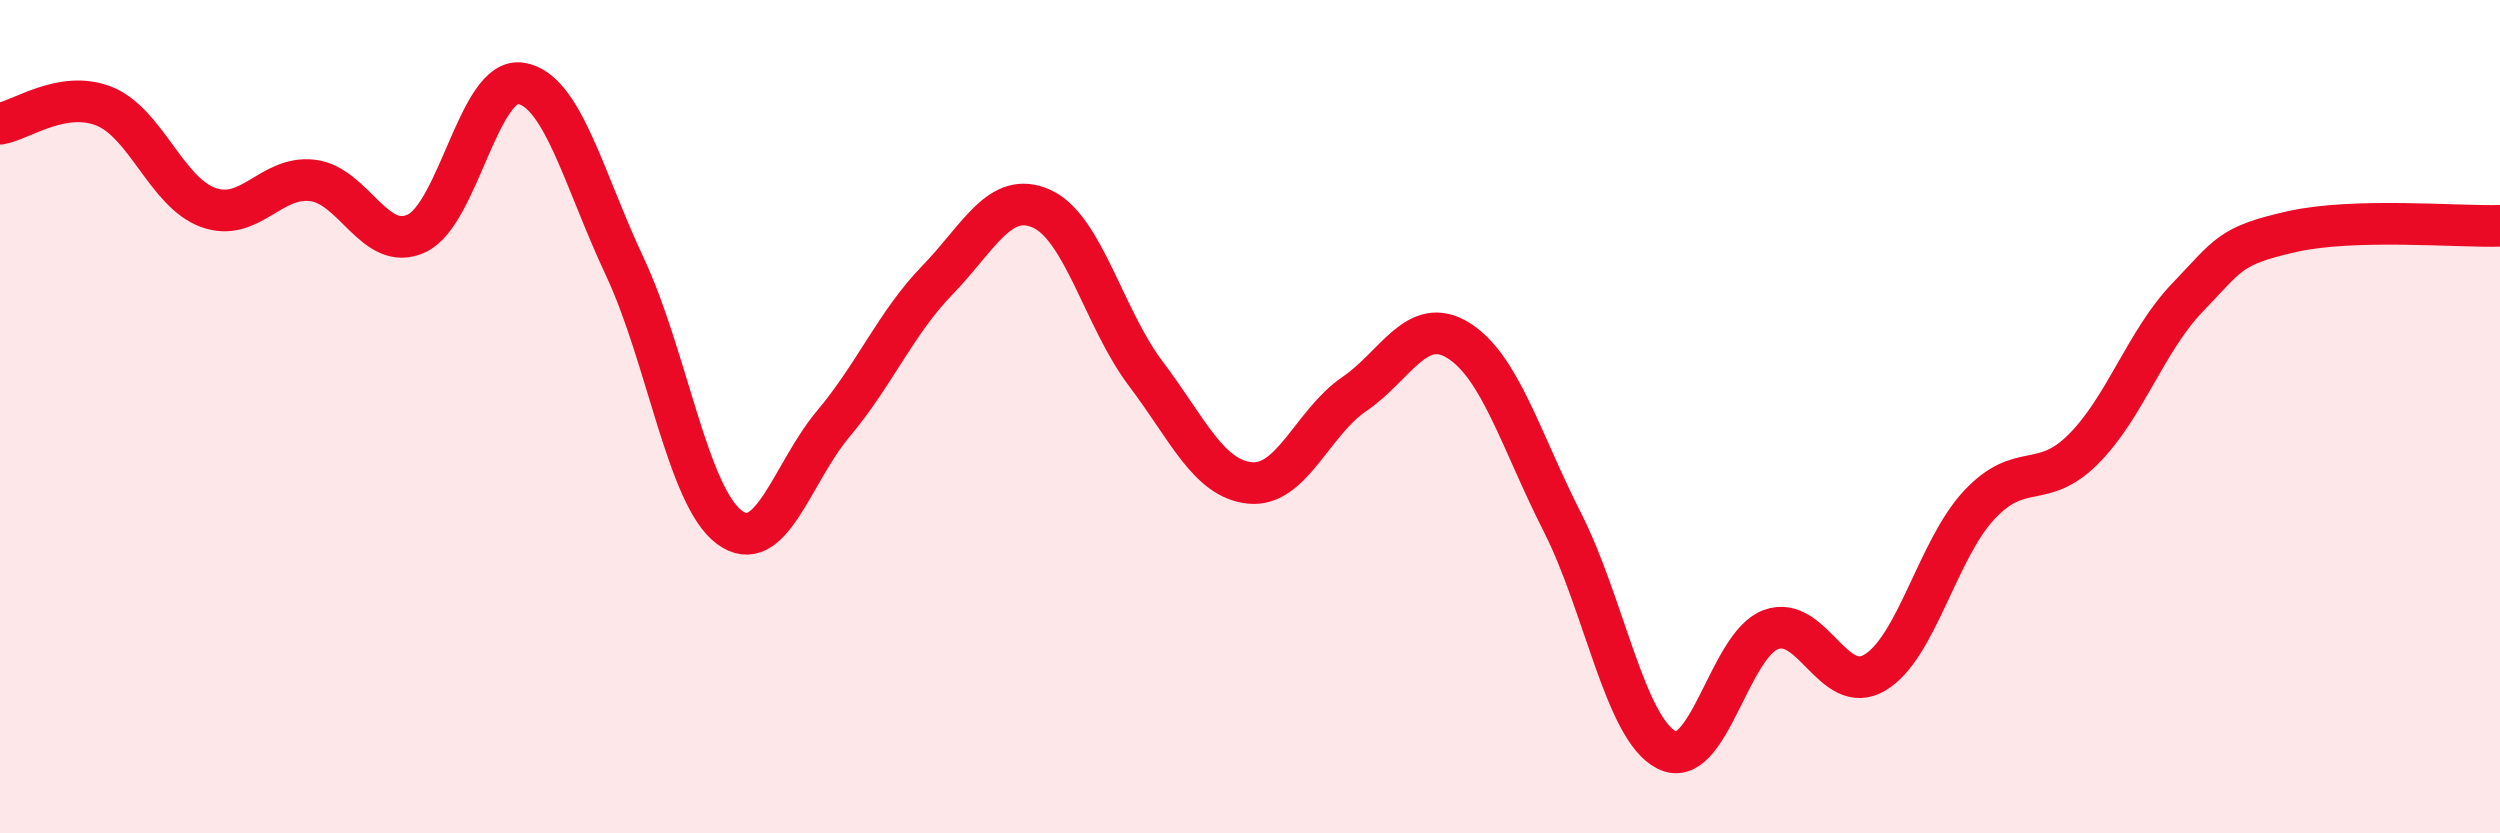
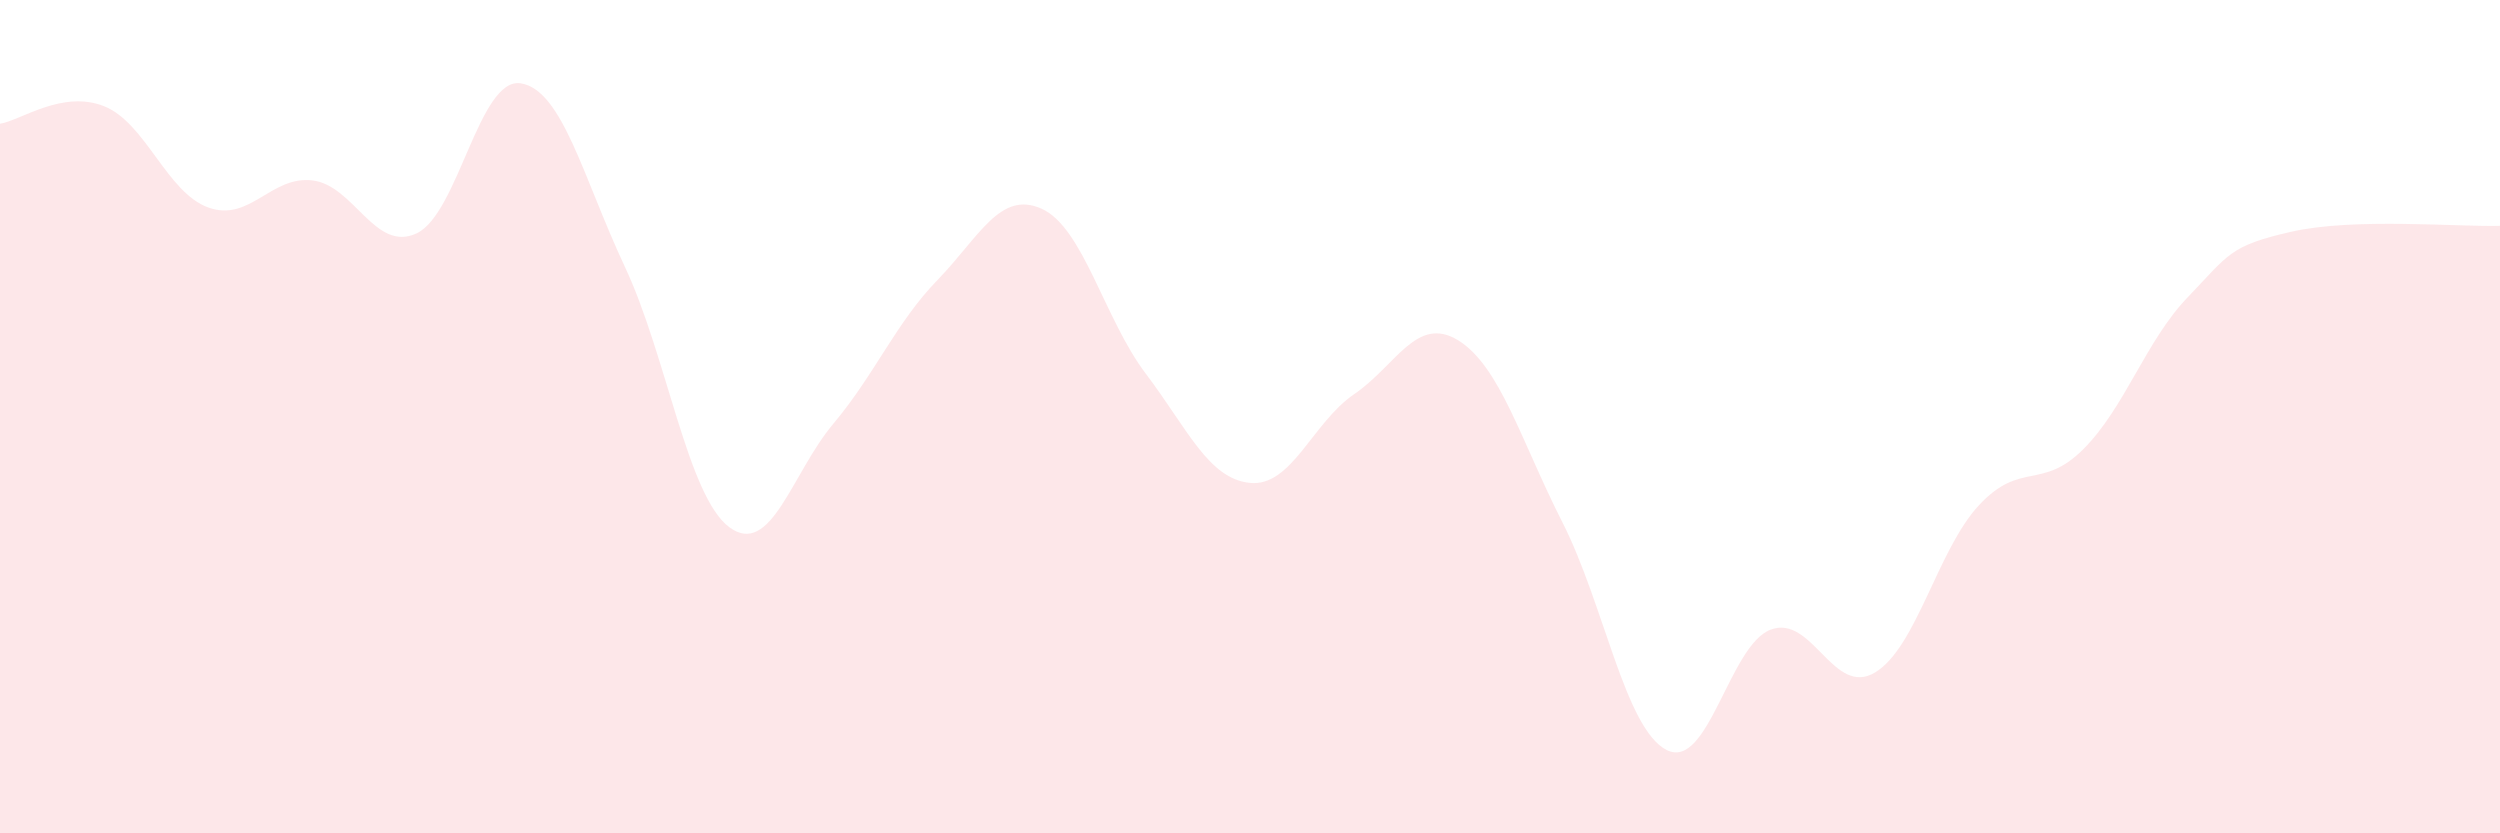
<svg xmlns="http://www.w3.org/2000/svg" width="60" height="20" viewBox="0 0 60 20">
  <path d="M 0,2.97 C 0.5,2.89 1.5,2.15 2.5,2.55 C 3.5,2.95 4,4.62 5,4.98 C 6,5.34 6.5,4.21 7.5,4.33 C 8.5,4.45 9,6.07 10,5.6 C 11,5.13 11.5,1.84 12.5,2 C 13.5,2.16 14,4.28 15,6.41 C 16,8.54 16.5,11.9 17.5,12.65 C 18.5,13.4 19,11.36 20,10.17 C 21,8.98 21.5,7.75 22.5,6.72 C 23.5,5.69 24,4.56 25,5.01 C 26,5.46 26.5,7.65 27.5,8.97 C 28.5,10.29 29,11.49 30,11.59 C 31,11.69 31.5,10.14 32.5,9.46 C 33.5,8.78 34,7.55 35,8.17 C 36,8.79 36.5,10.57 37.5,12.54 C 38.5,14.51 39,17.49 40,18 C 41,18.51 41.5,15.48 42.5,15.11 C 43.5,14.74 44,16.74 45,16.14 C 46,15.54 46.5,13.19 47.5,12.12 C 48.5,11.05 49,11.78 50,10.78 C 51,9.78 51.5,8.18 52.5,7.14 C 53.5,6.1 53.5,5.9 55,5.56 C 56.5,5.22 59,5.45 60,5.42L60 20L0 20Z" fill="#EB0A25" opacity="0.1" stroke-linecap="round" stroke-linejoin="round" />
-   <path d="M 0,2.97 C 0.5,2.89 1.5,2.15 2.5,2.55 C 3.5,2.95 4,4.62 5,4.98 C 6,5.34 6.5,4.21 7.5,4.33 C 8.5,4.45 9,6.07 10,5.6 C 11,5.13 11.5,1.84 12.5,2 C 13.5,2.16 14,4.28 15,6.41 C 16,8.54 16.5,11.9 17.5,12.65 C 18.5,13.4 19,11.36 20,10.17 C 21,8.98 21.5,7.75 22.5,6.72 C 23.5,5.69 24,4.56 25,5.01 C 26,5.46 26.5,7.65 27.5,8.97 C 28.5,10.29 29,11.49 30,11.59 C 31,11.69 31.5,10.14 32.5,9.46 C 33.5,8.78 34,7.55 35,8.17 C 36,8.79 36.5,10.57 37.5,12.54 C 38.5,14.51 39,17.49 40,18 C 41,18.51 41.5,15.48 42.5,15.11 C 43.5,14.74 44,16.74 45,16.14 C 46,15.54 46.5,13.19 47.5,12.12 C 48.5,11.05 49,11.78 50,10.78 C 51,9.78 51.5,8.18 52.5,7.14 C 53.5,6.1 53.5,5.9 55,5.56 C 56.5,5.22 59,5.45 60,5.42" stroke="#EB0A25" stroke-width="1" fill="none" stroke-linecap="round" stroke-linejoin="round" />
</svg>